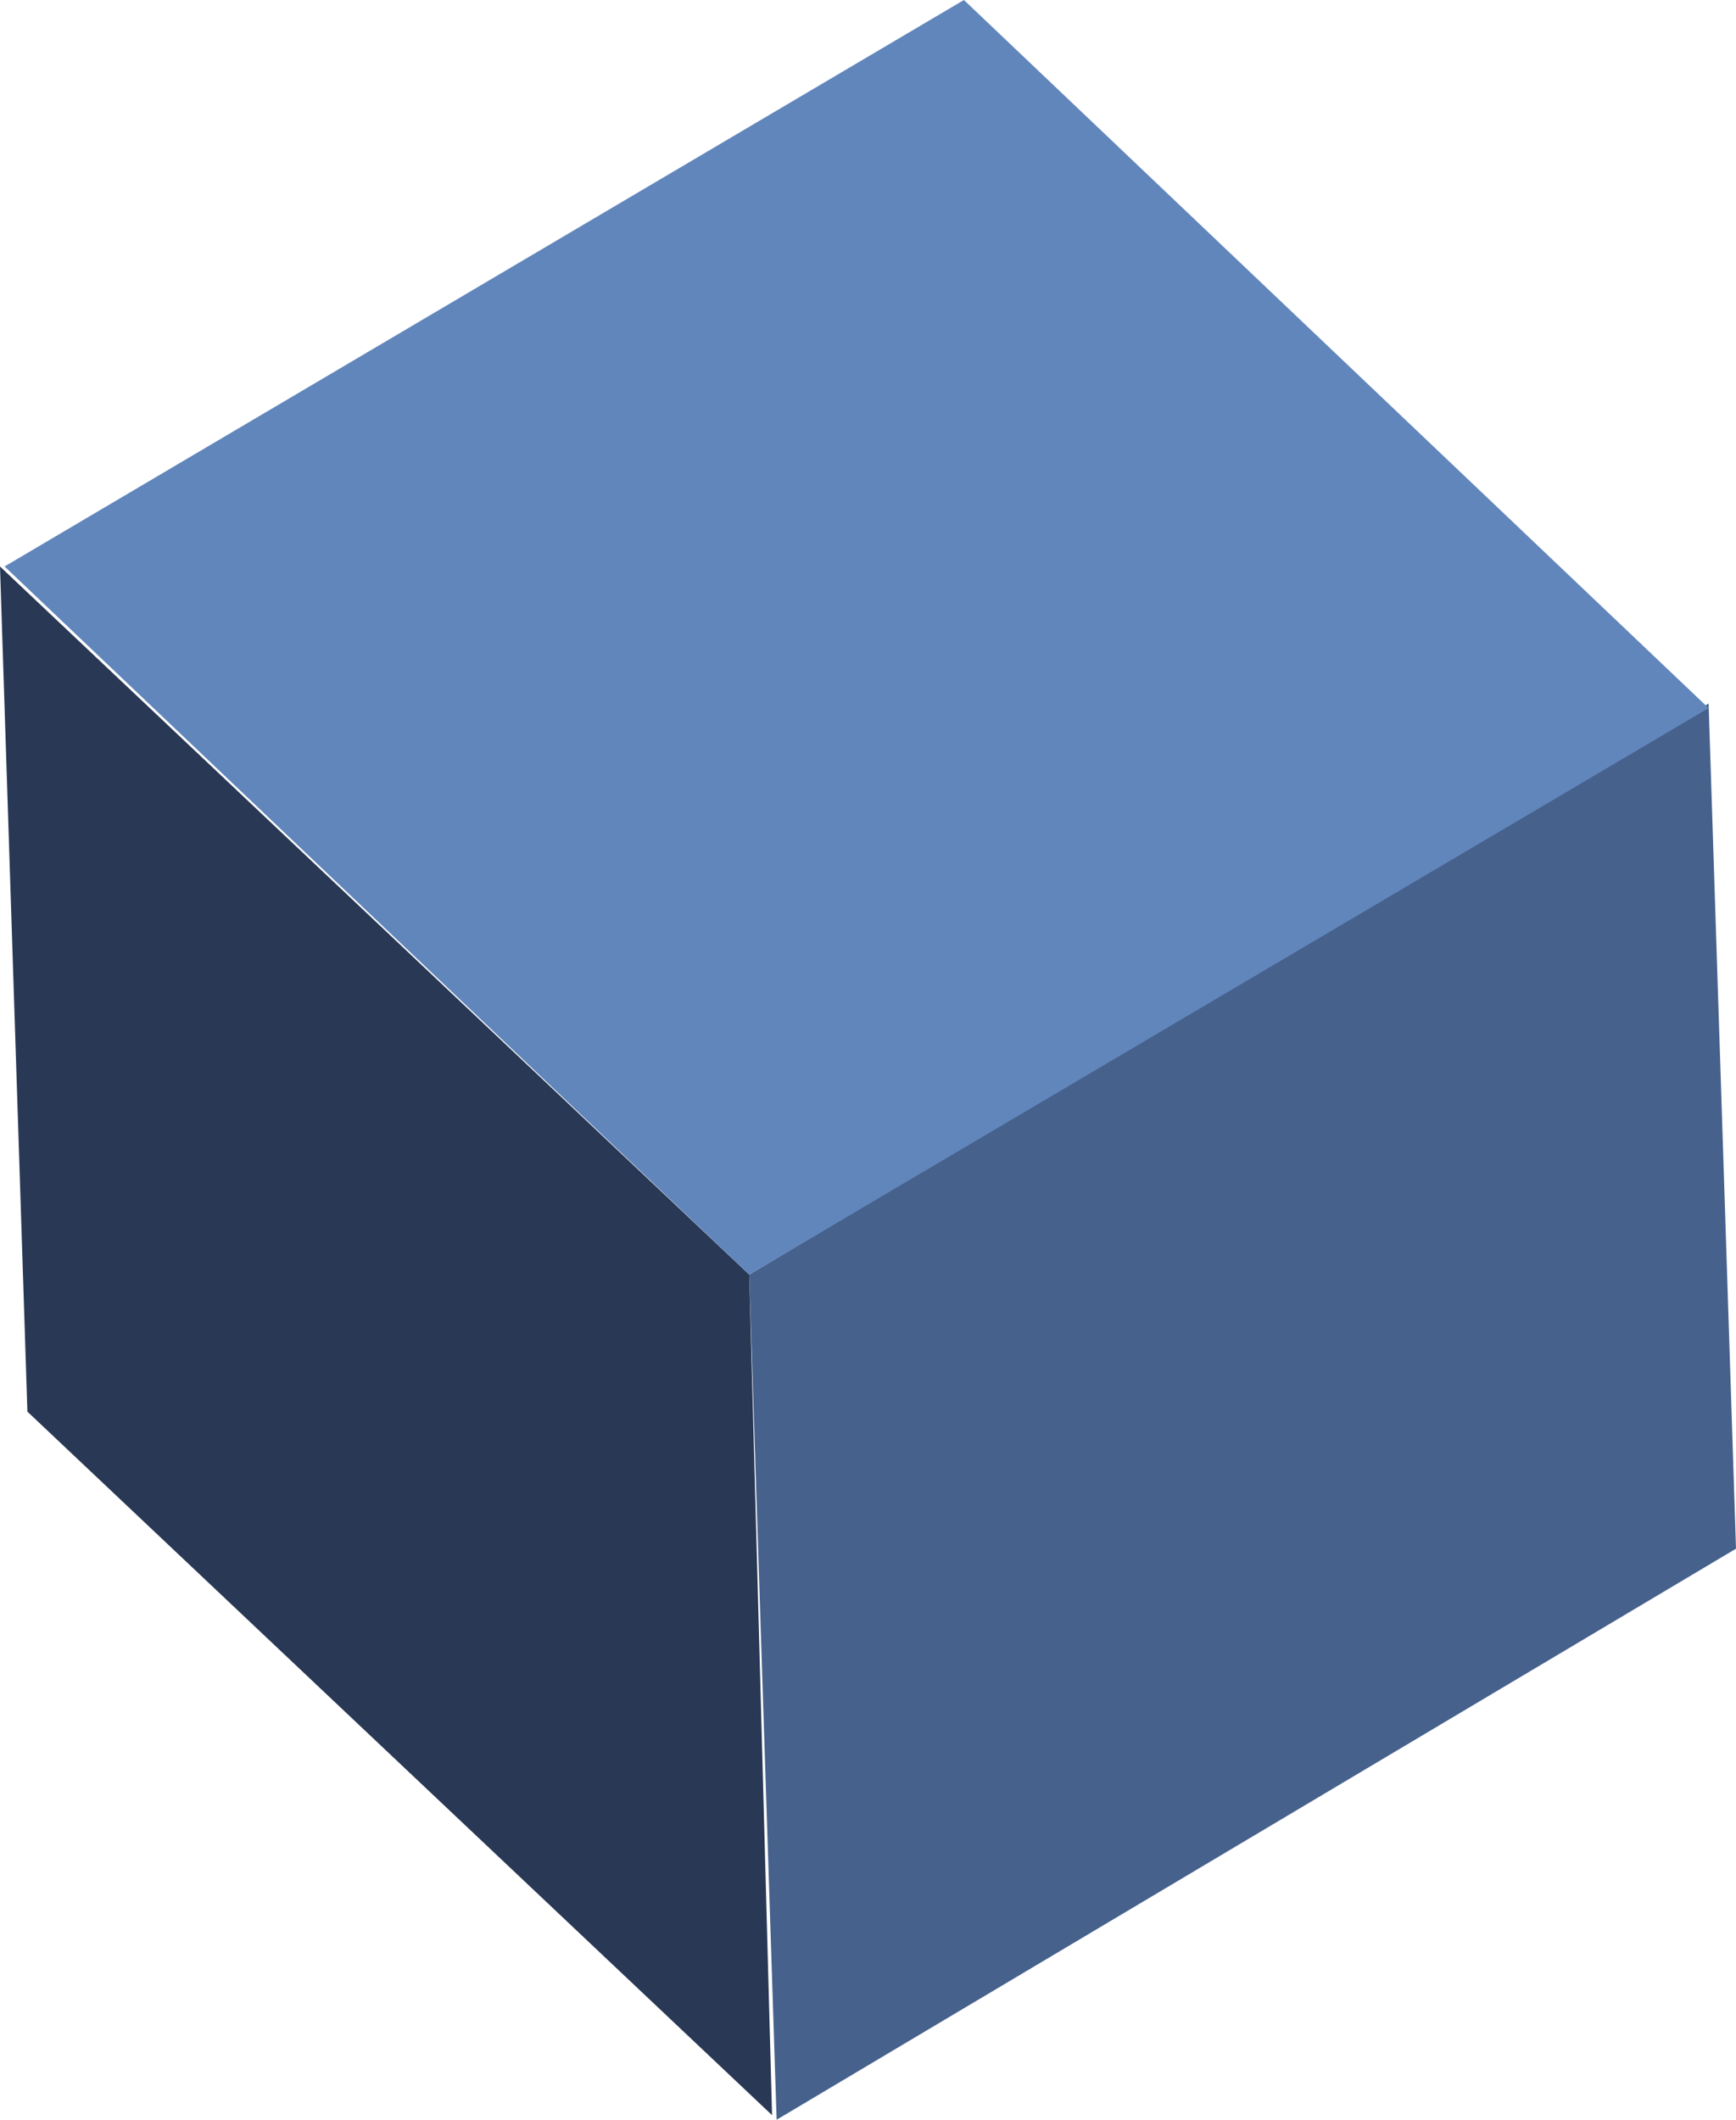
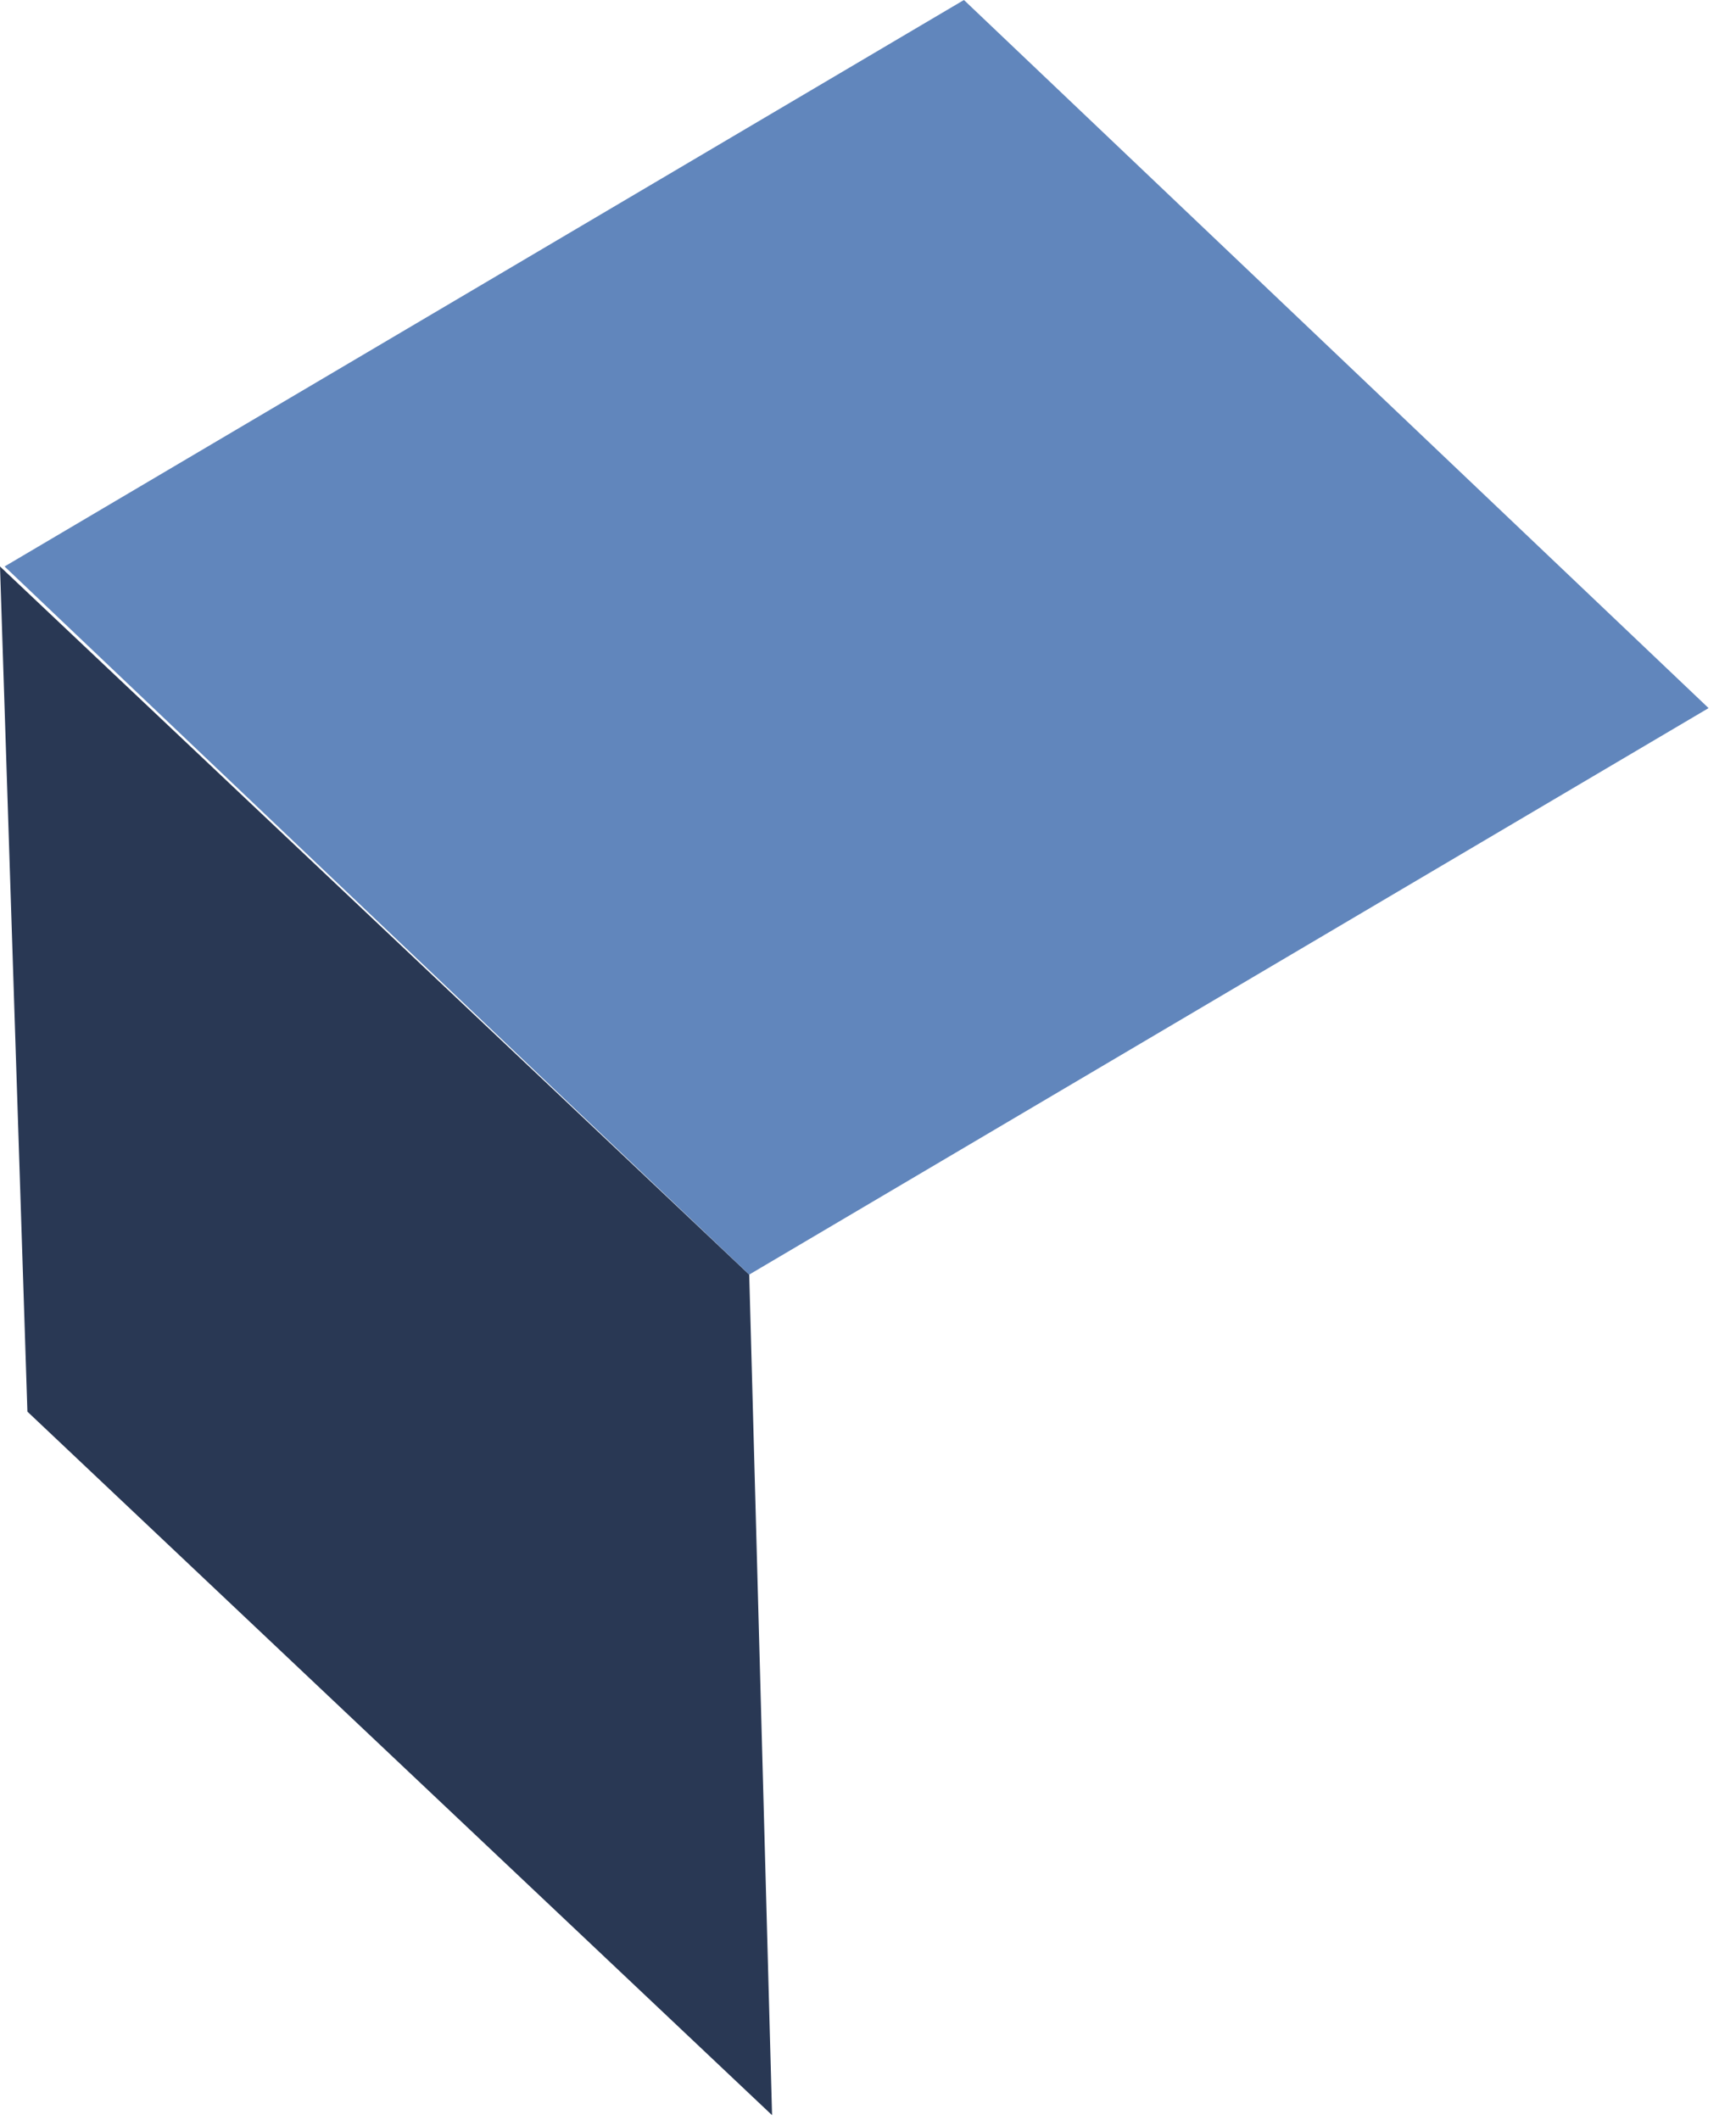
<svg xmlns="http://www.w3.org/2000/svg" id="Capa_1" data-name="Capa 1" viewBox="0 0 38 46.4">
  <defs>
    <style>      .cls-1 {        fill: #293854;      }      .cls-1, .cls-2, .cls-3 {        stroke-width: 0px;      }      .cls-2 {        fill: #6186bc;      }      .cls-3 {        fill: #46618c;      }    </style>
  </defs>
-   <path class="cls-3" d="m37.4,15.4l.6,18.5-21,12.5-.6-18.5s21-12.5,21-12.5Z" />
  <path class="cls-1" d="m16.4,27.9l.5,18.4L.6,30.9,0,12.4l16.4,15.5Z" />
  <path class="cls-2" d="m21.1,0l16.3,15.5-21,12.4L.1,12.4,21.1,0Z" />
</svg>